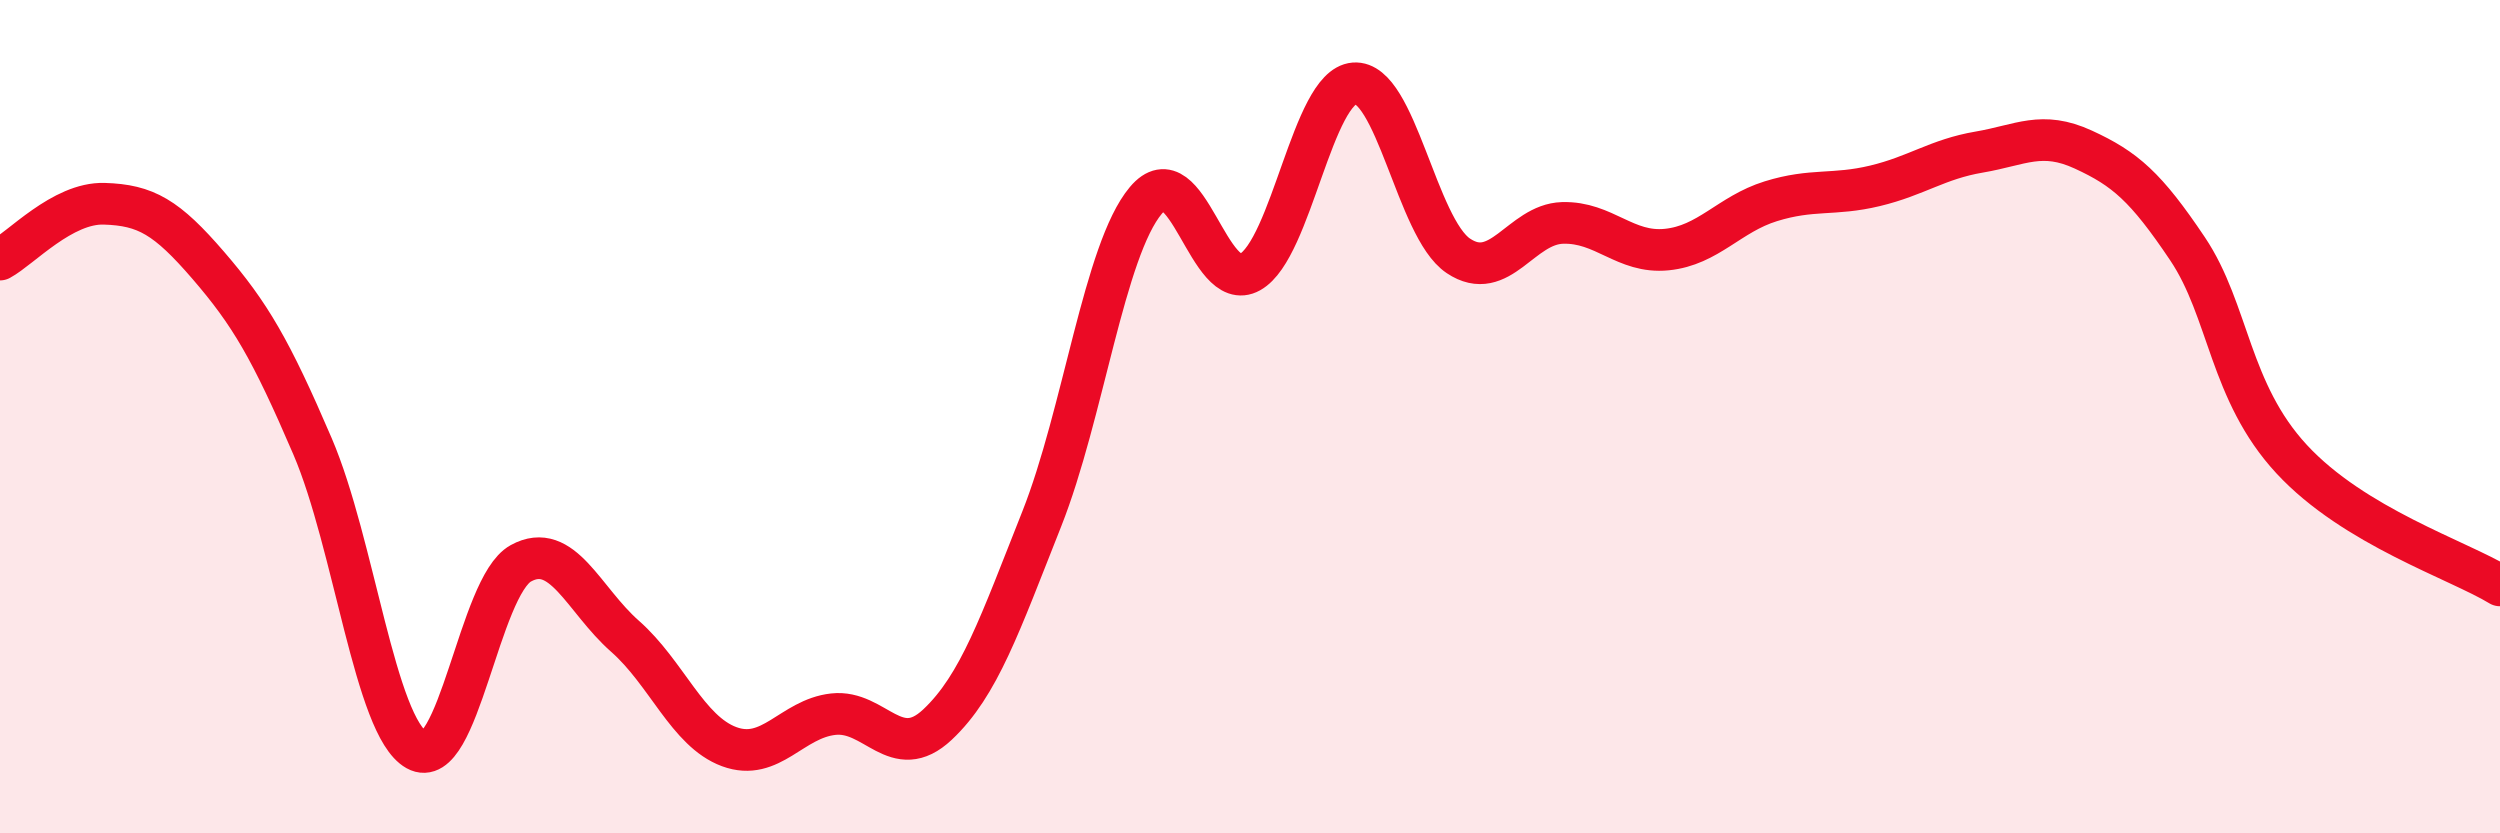
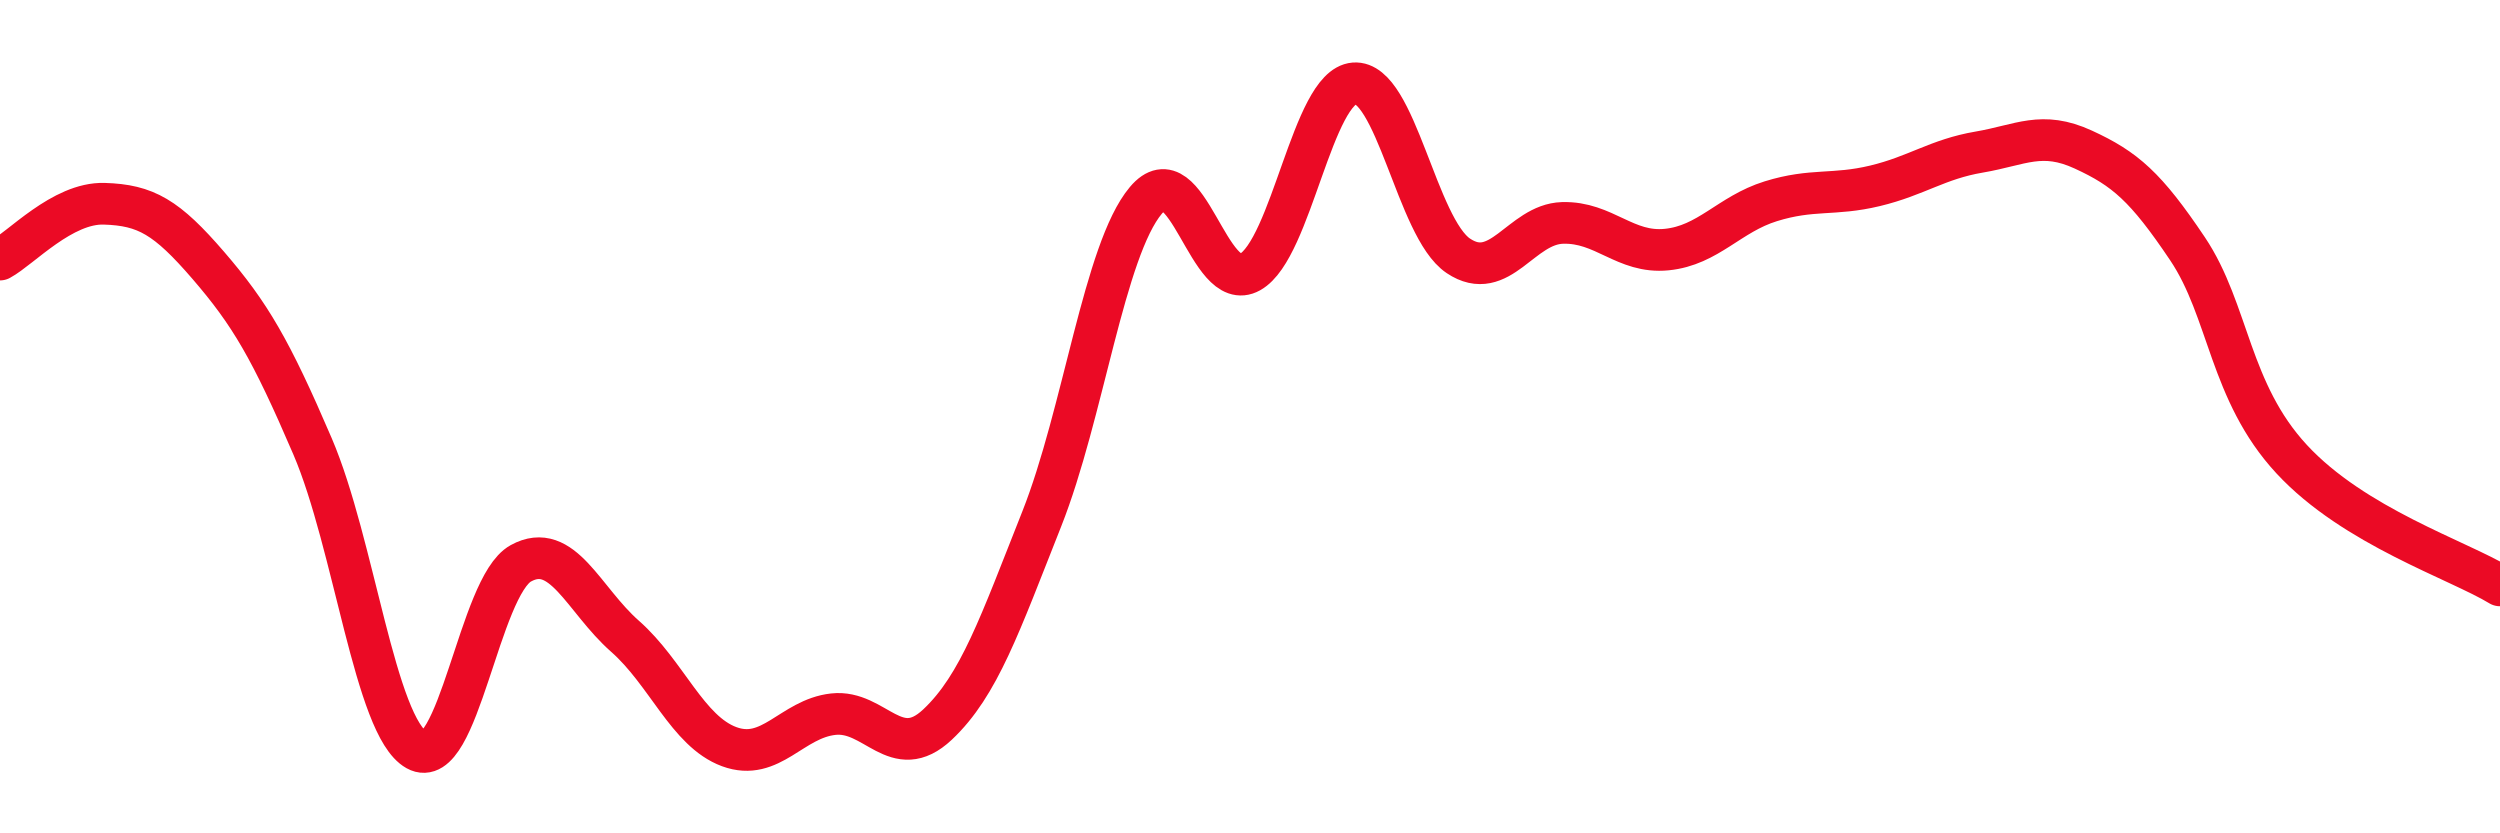
<svg xmlns="http://www.w3.org/2000/svg" width="60" height="20" viewBox="0 0 60 20">
-   <path d="M 0,6.23 C 0.5,5.96 1.5,4.86 2.5,4.89 C 3.5,4.92 4,5.21 5,6.37 C 6,7.53 6.5,8.38 7.5,10.71 C 8.5,13.04 9,17.44 10,18 C 11,18.56 11.5,14.07 12.5,13.52 C 13.5,12.97 14,14.39 15,15.27 C 16,16.15 16.5,17.55 17.5,17.92 C 18.5,18.29 19,17.25 20,17.14 C 21,17.03 21.5,18.33 22.5,17.39 C 23.5,16.45 24,14.98 25,12.46 C 26,9.94 26.5,6 27.5,4.81 C 28.5,3.62 29,7.09 30,6.53 C 31,5.97 31.5,2.08 32.5,2 C 33.5,1.92 34,5.47 35,6.14 C 36,6.81 36.5,5.38 37.5,5.35 C 38.5,5.32 39,6.09 40,5.99 C 41,5.89 41.5,5.14 42.5,4.83 C 43.5,4.52 44,4.7 45,4.46 C 46,4.22 46.5,3.82 47.5,3.65 C 48.5,3.48 49,3.13 50,3.59 C 51,4.05 51.5,4.48 52.5,5.97 C 53.5,7.46 53.5,9.4 55,11.02 C 56.5,12.64 59,13.44 60,14.05L60 20L0 20Z" fill="#EB0A25" opacity="0.1" stroke-linecap="round" stroke-linejoin="round" />
  <path d="M 0,6.23 C 0.5,5.96 1.5,4.86 2.5,4.89 C 3.5,4.92 4,5.21 5,6.37 C 6,7.53 6.5,8.38 7.5,10.71 C 8.5,13.04 9,17.44 10,18 C 11,18.56 11.5,14.07 12.5,13.52 C 13.5,12.97 14,14.39 15,15.27 C 16,16.15 16.5,17.55 17.5,17.92 C 18.5,18.29 19,17.25 20,17.14 C 21,17.03 21.5,18.33 22.5,17.39 C 23.5,16.45 24,14.98 25,12.46 C 26,9.94 26.5,6 27.5,4.81 C 28.5,3.62 29,7.09 30,6.53 C 31,5.97 31.5,2.08 32.5,2 C 33.5,1.92 34,5.47 35,6.14 C 36,6.81 36.5,5.38 37.5,5.35 C 38.5,5.32 39,6.09 40,5.99 C 41,5.89 41.5,5.14 42.5,4.83 C 43.5,4.52 44,4.7 45,4.46 C 46,4.22 46.5,3.82 47.5,3.65 C 48.5,3.48 49,3.13 50,3.59 C 51,4.05 51.5,4.48 52.5,5.97 C 53.5,7.46 53.5,9.4 55,11.02 C 56.5,12.64 59,13.44 60,14.05" stroke="#EB0A25" stroke-width="1" fill="none" stroke-linecap="round" stroke-linejoin="round" />
</svg>